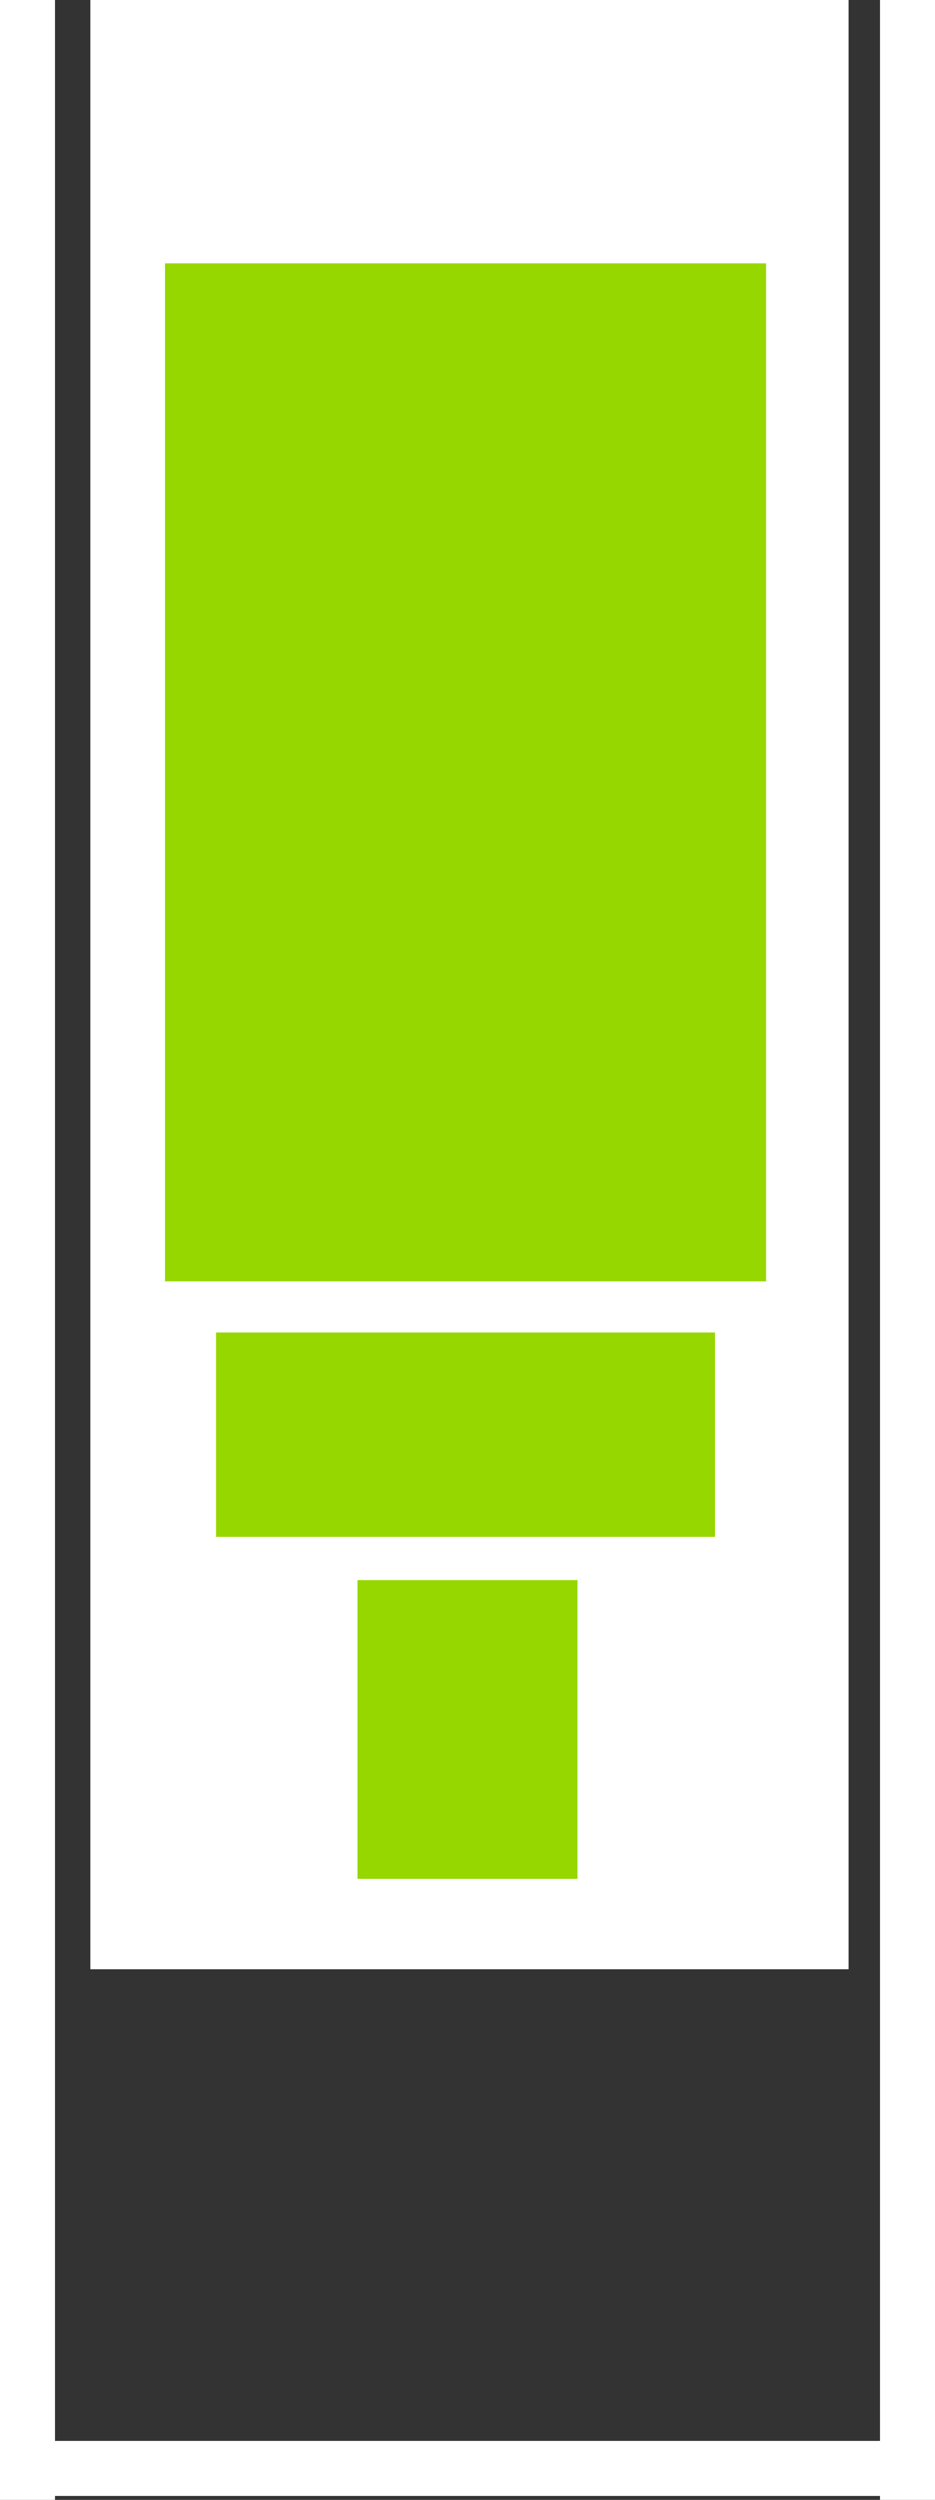
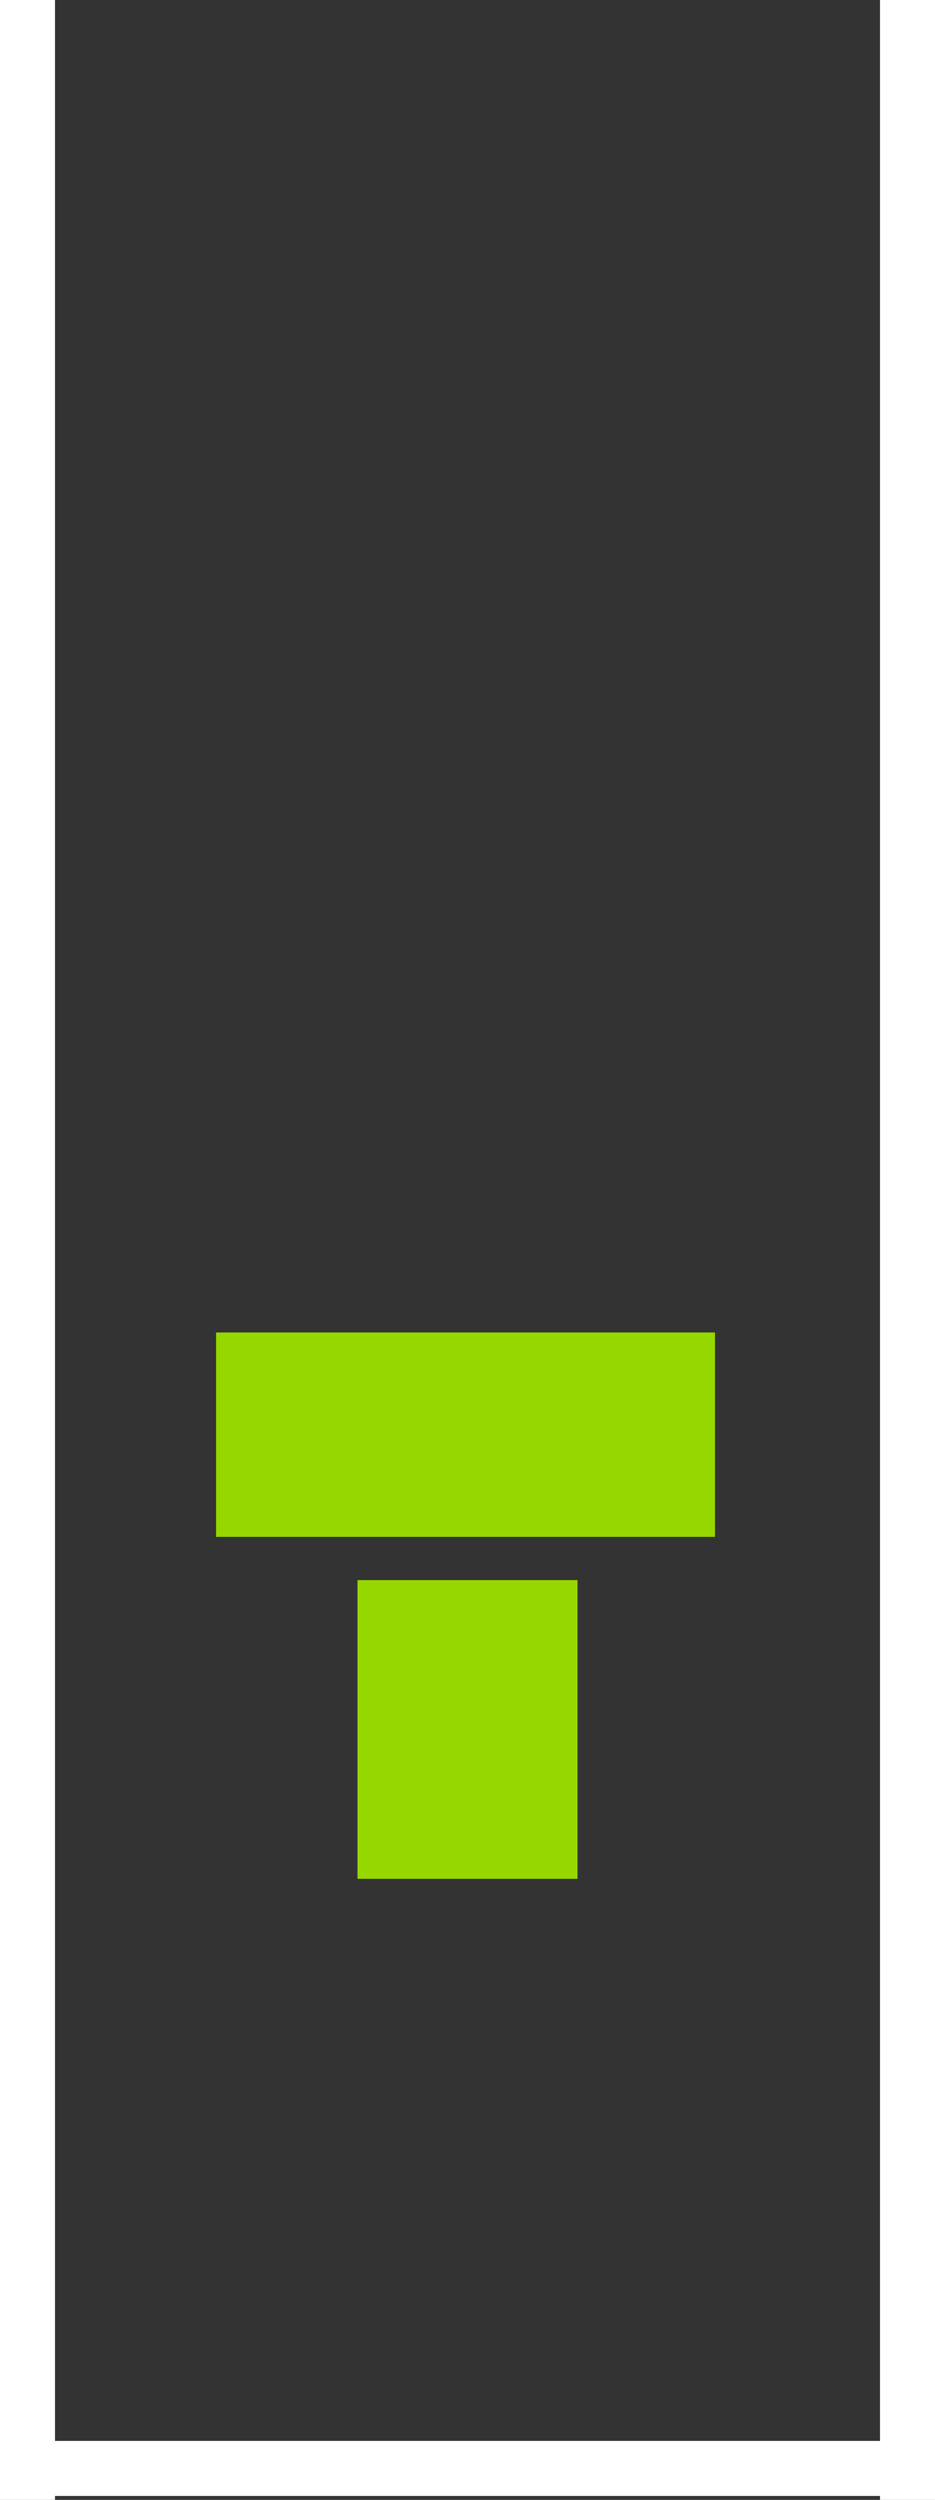
<svg xmlns="http://www.w3.org/2000/svg" version="1.1" id="Warstwa_1" x="0px" y="0px" viewBox="0 0 23.8 63.6" style="enable-background:new 0 0 23.8 63.6;" xml:space="preserve">
  <rect x="0" y="0" width="23.8" height="63.6" fill="#333333" stroke="none" />
  <style type="text/css">
	.st0{fill:#FFFFFF;}
	.st1{fill:#97D700;}
</style>
  <g id="Layer_2">
    <g id="Layer_1-2">
-       <rect x="2.3" class="st0" width="19.3" height="50.1" />
      <rect class="st0" width="1.4" height="63.6" />
      <rect x="22.4" class="st0" width="1.4" height="63.6" />
      <rect y="62.1" class="st0" width="22.8" height="1.4" />
-       <rect x="4.2" y="6.7" class="st1" width="15.3" height="25.9" />
      <rect x="5.5" y="33.9" class="st1" width="12.7" height="5.2" />
      <rect x="9.1" y="40.2" class="st1" width="5.6" height="7.6" />
    </g>
  </g>
</svg>